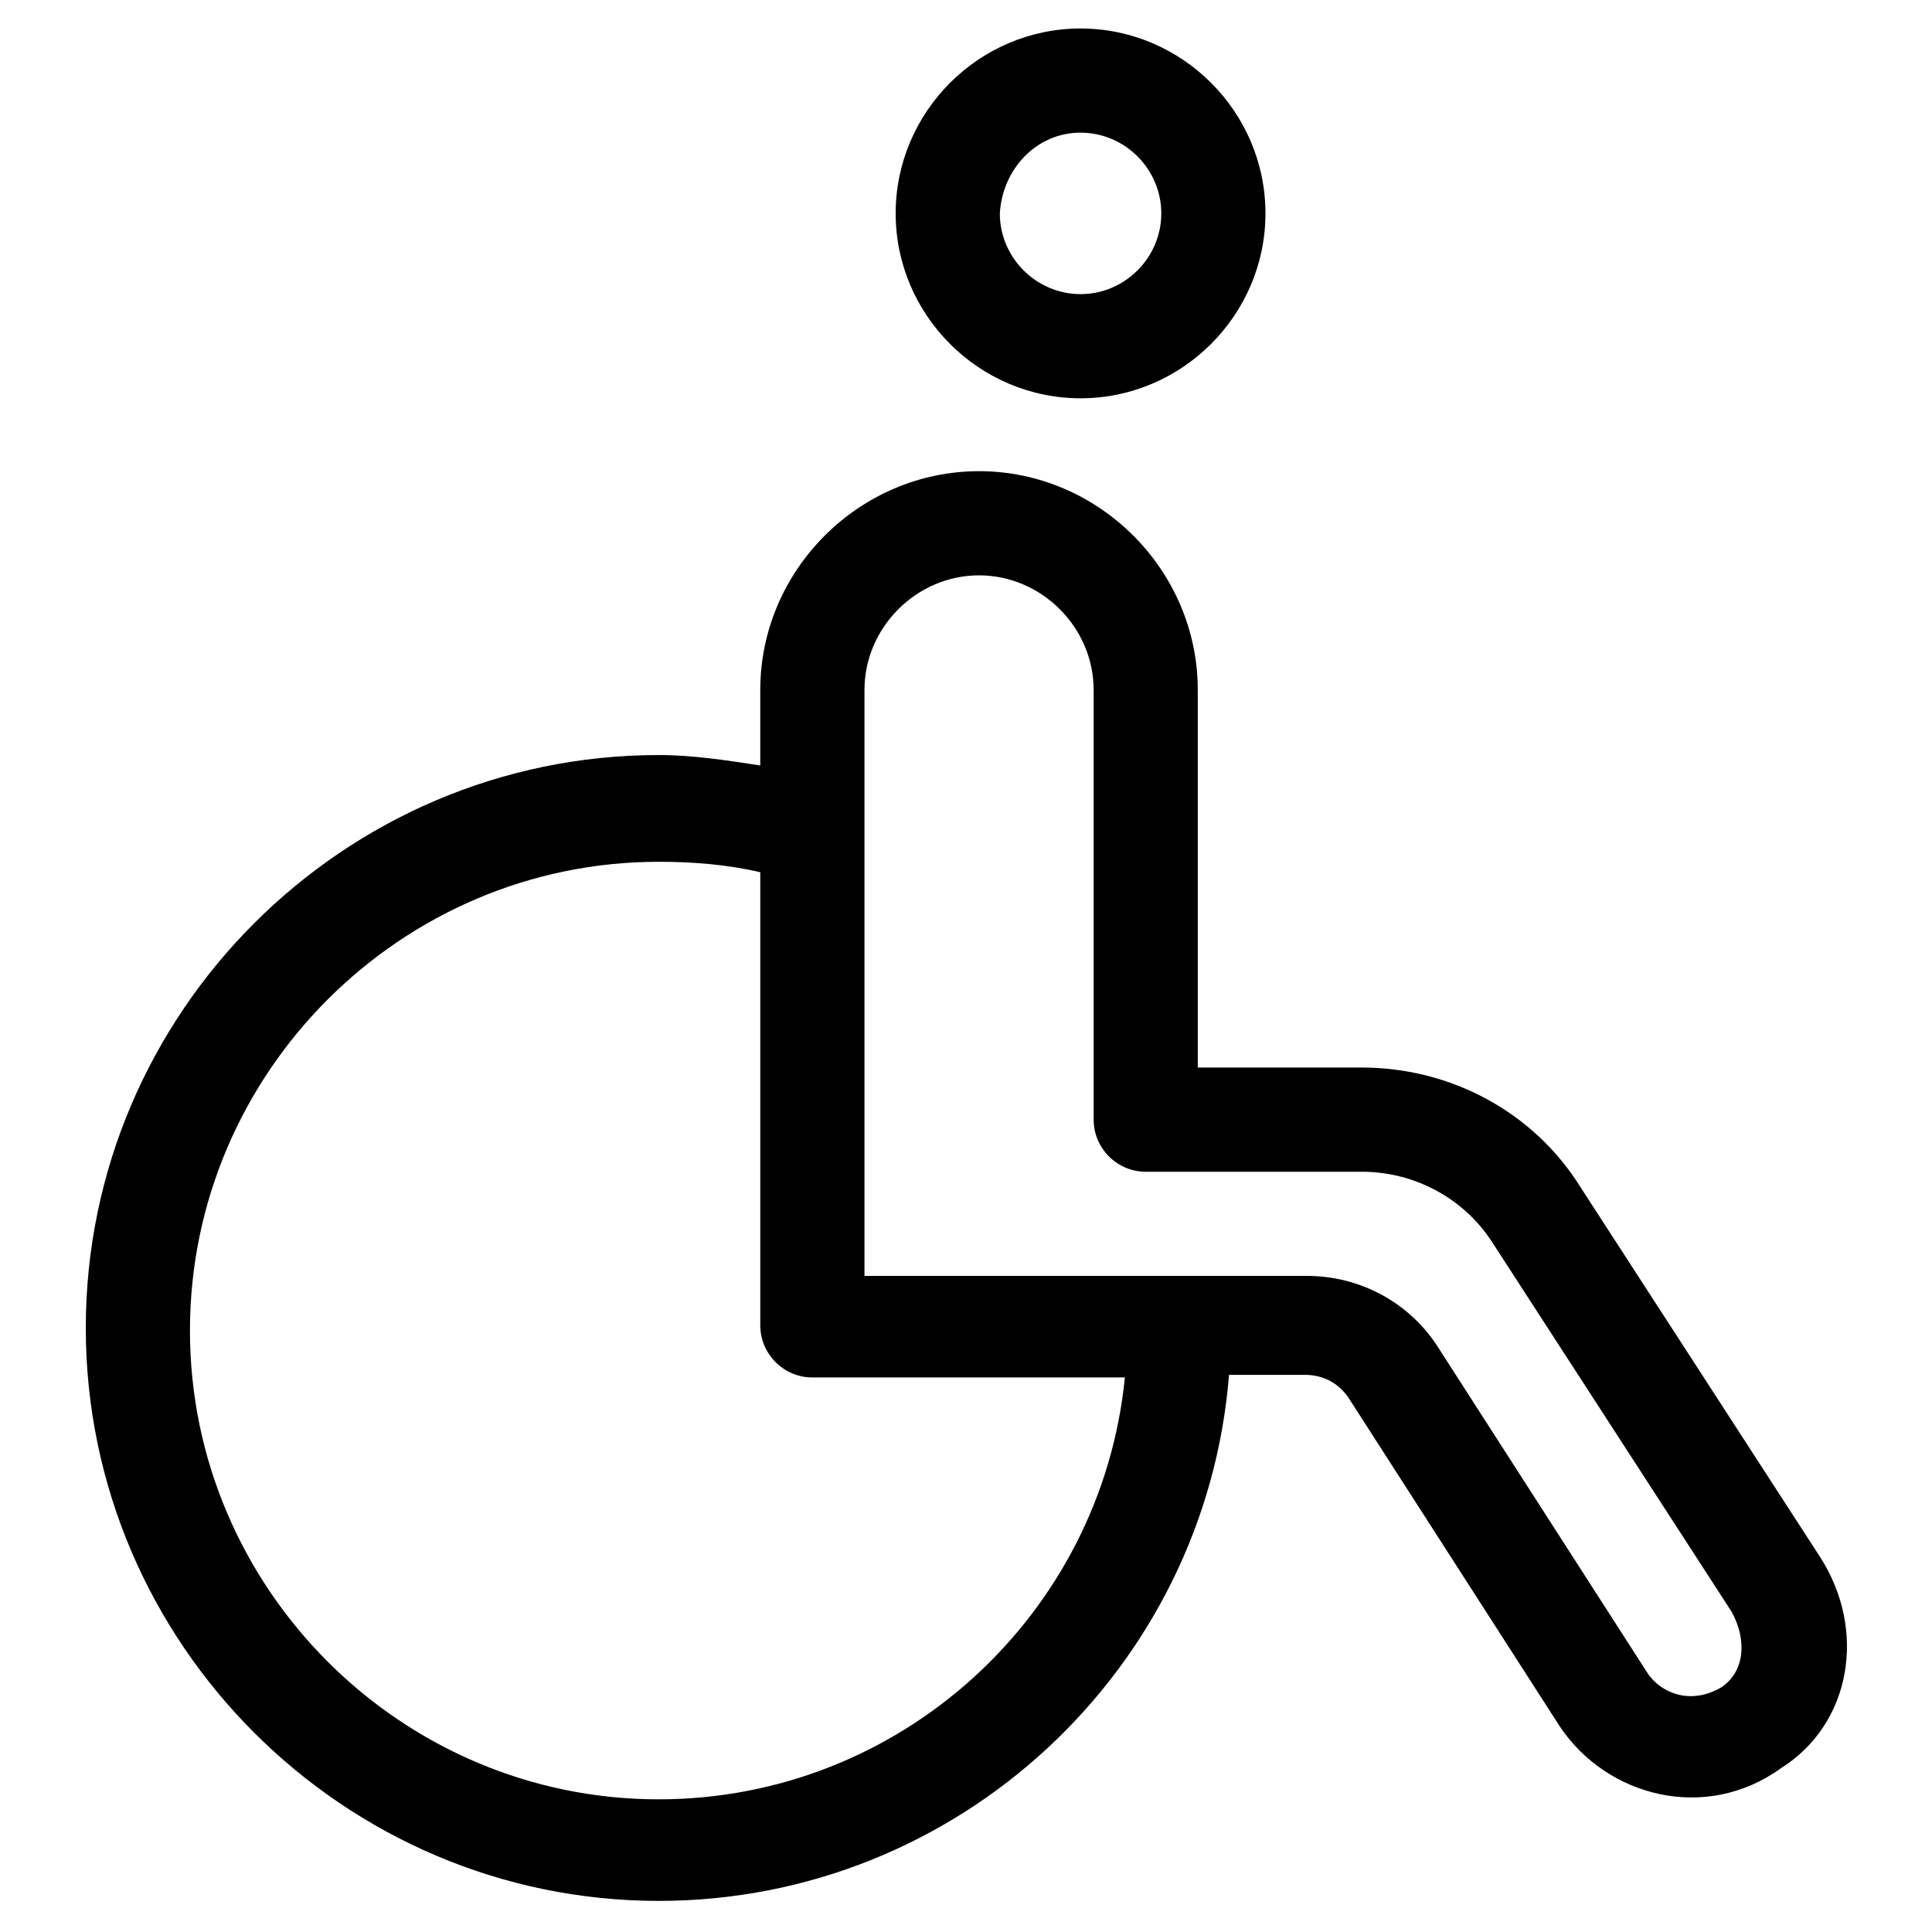
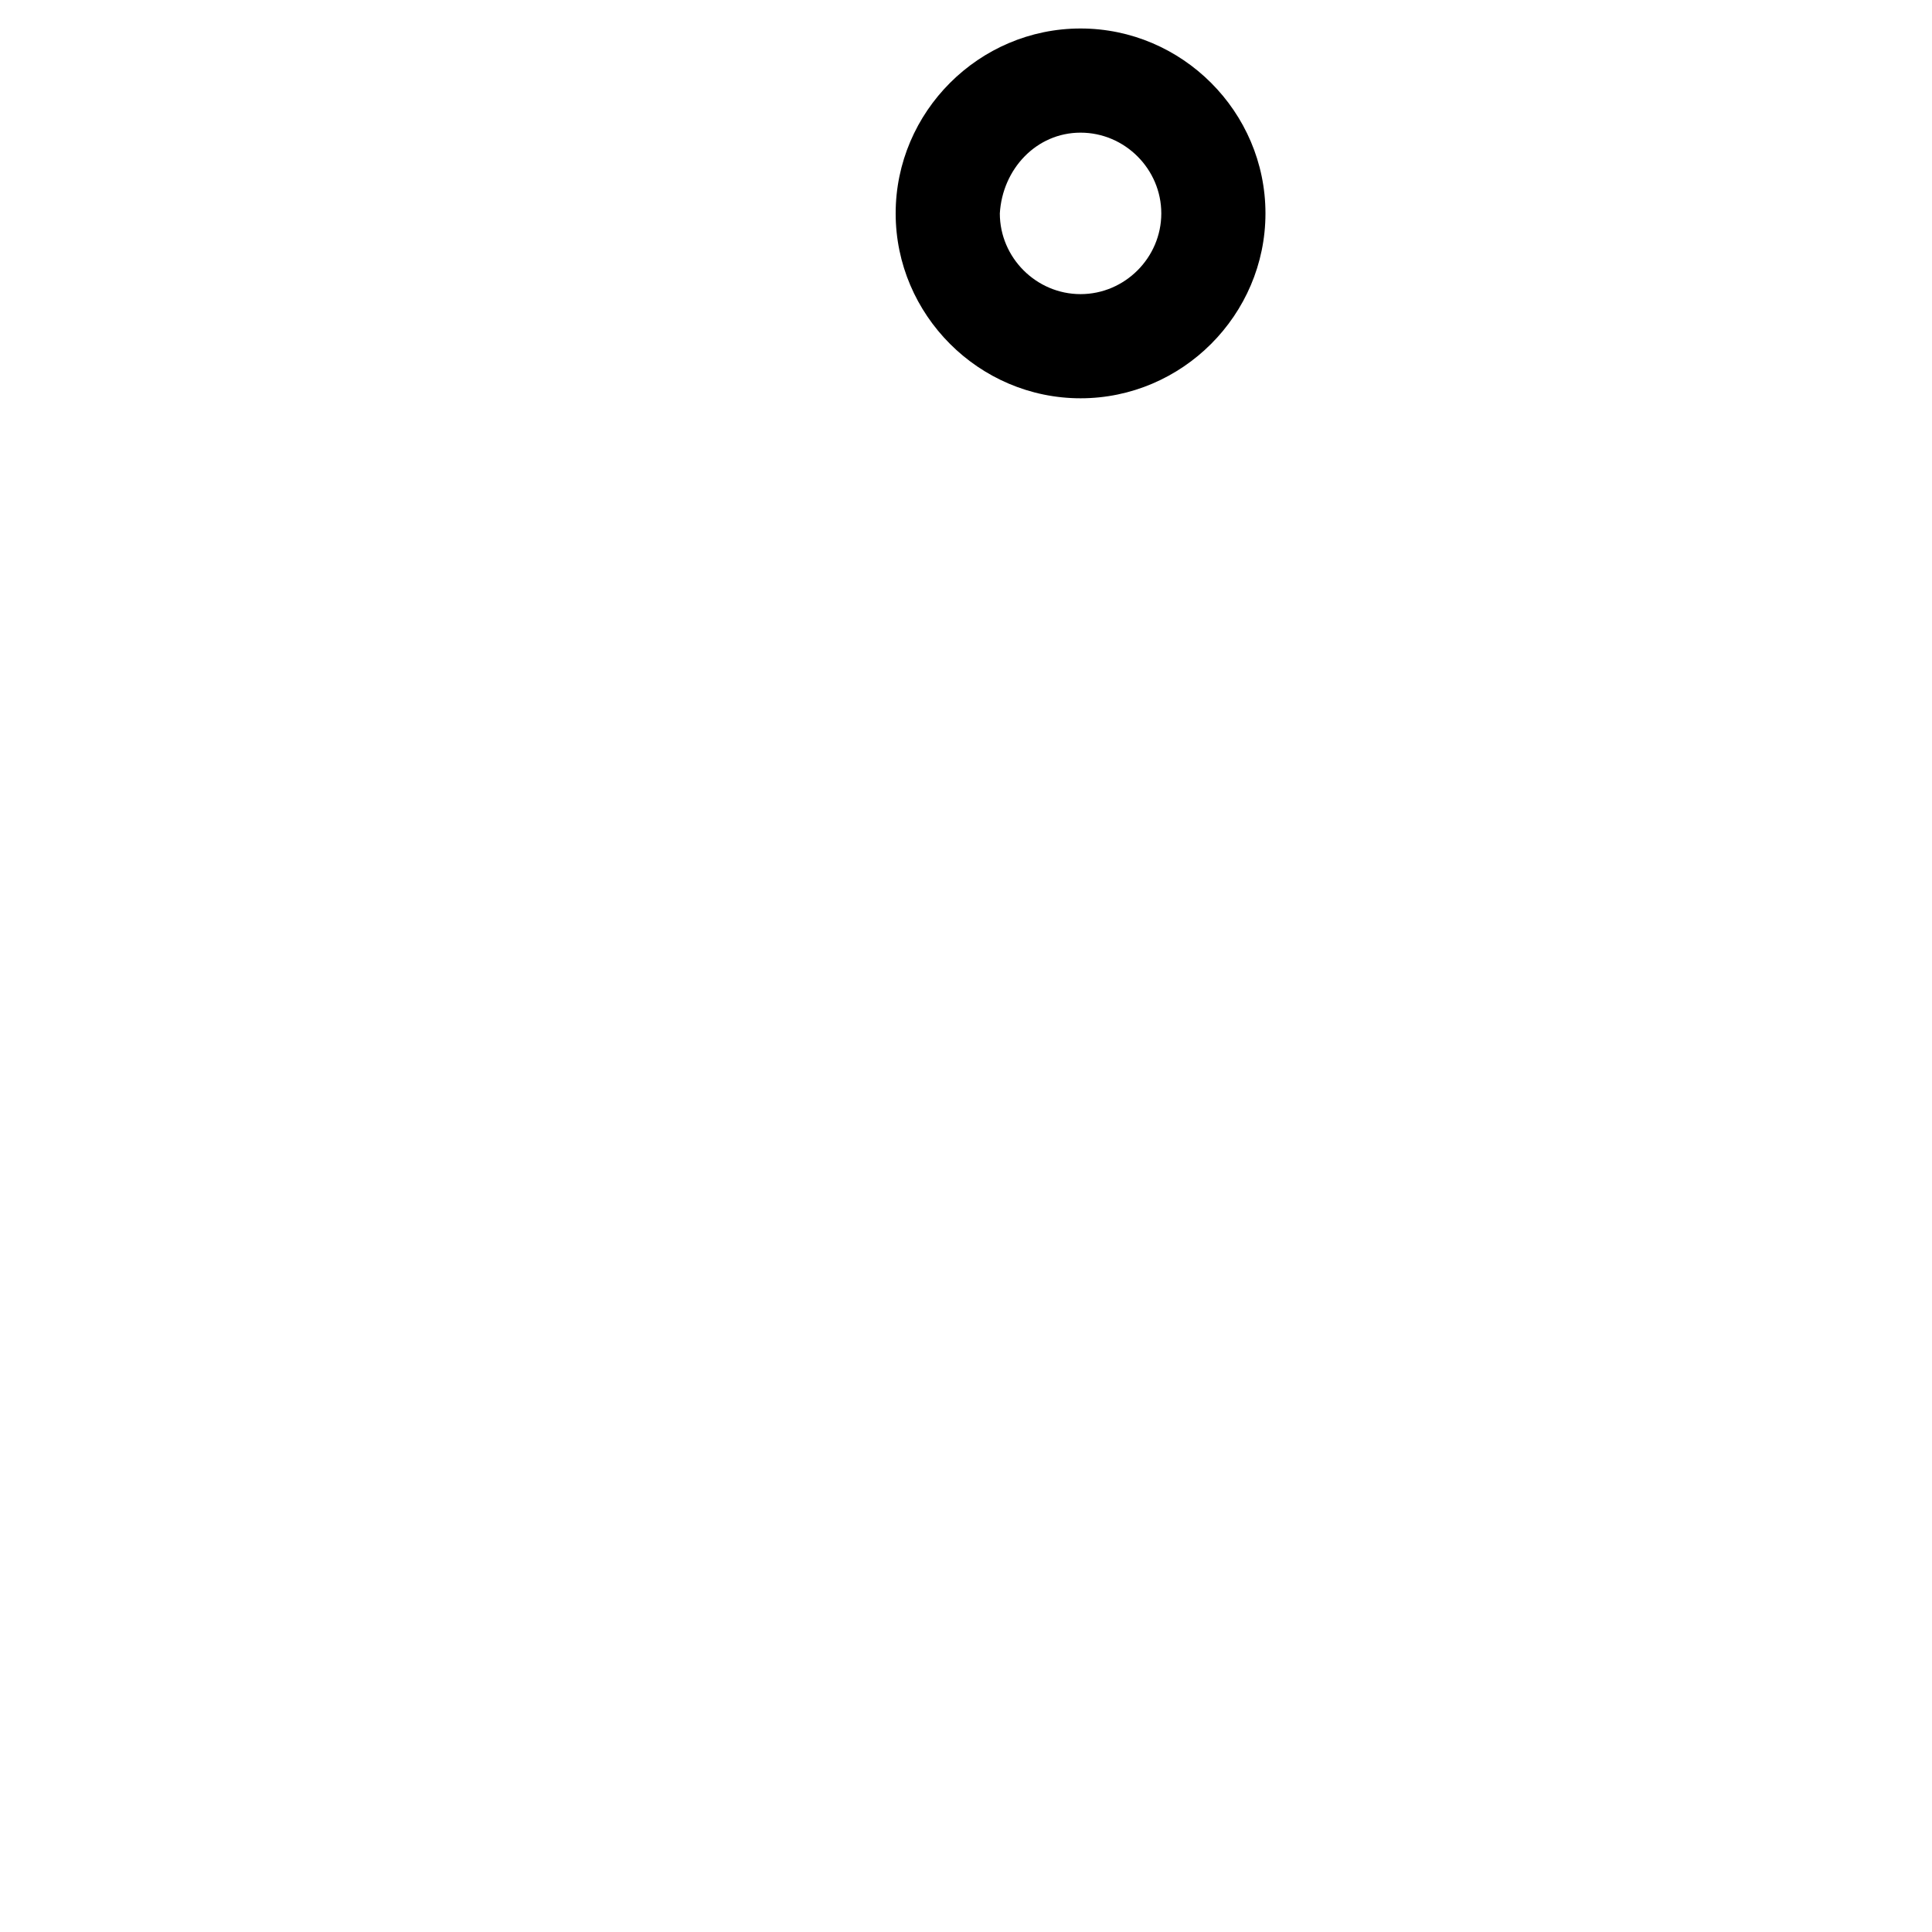
<svg xmlns="http://www.w3.org/2000/svg" fill="#000000" width="800px" height="800px" version="1.1" viewBox="144 144 512 512">
  <g>
    <path d="m430.36 249.55c26.914 0 49-22.086 49-49s-22.086-49-49-49c-26.914 0-49 22.086-49 49s22.086 49 49 49zm0-70.395c11.734 0 21.395 9.66 21.395 21.395s-9.66 21.395-21.395 21.395-21.395-9.66-21.395-21.395c0.691-11.734 9.664-21.395 21.395-21.395z" />
-     <path d="m626.37 556.66-63.492-98.004c-12.422-20.016-34.508-31.746-57.973-31.746h-43.48v-100.07c0-31.746-26.227-57.973-57.973-57.973-31.746 0-57.973 26.227-57.973 57.973v20.016c-8.973-1.379-17.945-2.762-26.914-2.762-83.508 0-151.83 68.324-151.83 151.83 0 83.508 68.324 151.83 151.83 151.83 79.367 0 144.93-61.422 151.14-139.41h20.016c4.832 0 8.973 2.07 11.734 6.211l55.902 86.957c12.422 18.633 38.648 25.535 58.664 11.043 18.625-11.73 22.766-36.574 10.344-55.898zm-307.8 64.184c-68.324 0-124.23-55.902-124.23-124.23 0-68.324 55.902-124.23 124.23-124.23 8.973 0 17.945 0.691 26.914 2.762v120.09c0 7.59 6.211 13.805 13.805 13.805h82.816c-6.211 62.801-59.352 111.8-123.54 111.8zm281.58-29.676c-8.281 4.832-15.875 1.379-19.324-3.449l-55.902-86.957c-7.59-11.734-20.703-18.633-34.508-18.633h-117.32v-155.29c0-16.562 13.805-30.367 30.367-30.367s30.367 13.805 30.367 30.367v113.88c0 7.59 6.211 13.805 13.805 13.805h57.281c13.805 0 26.914 6.902 34.508 18.633l63.492 98c4.141 7.59 3.449 15.871-2.762 20.016z" />
  </g>
</svg>